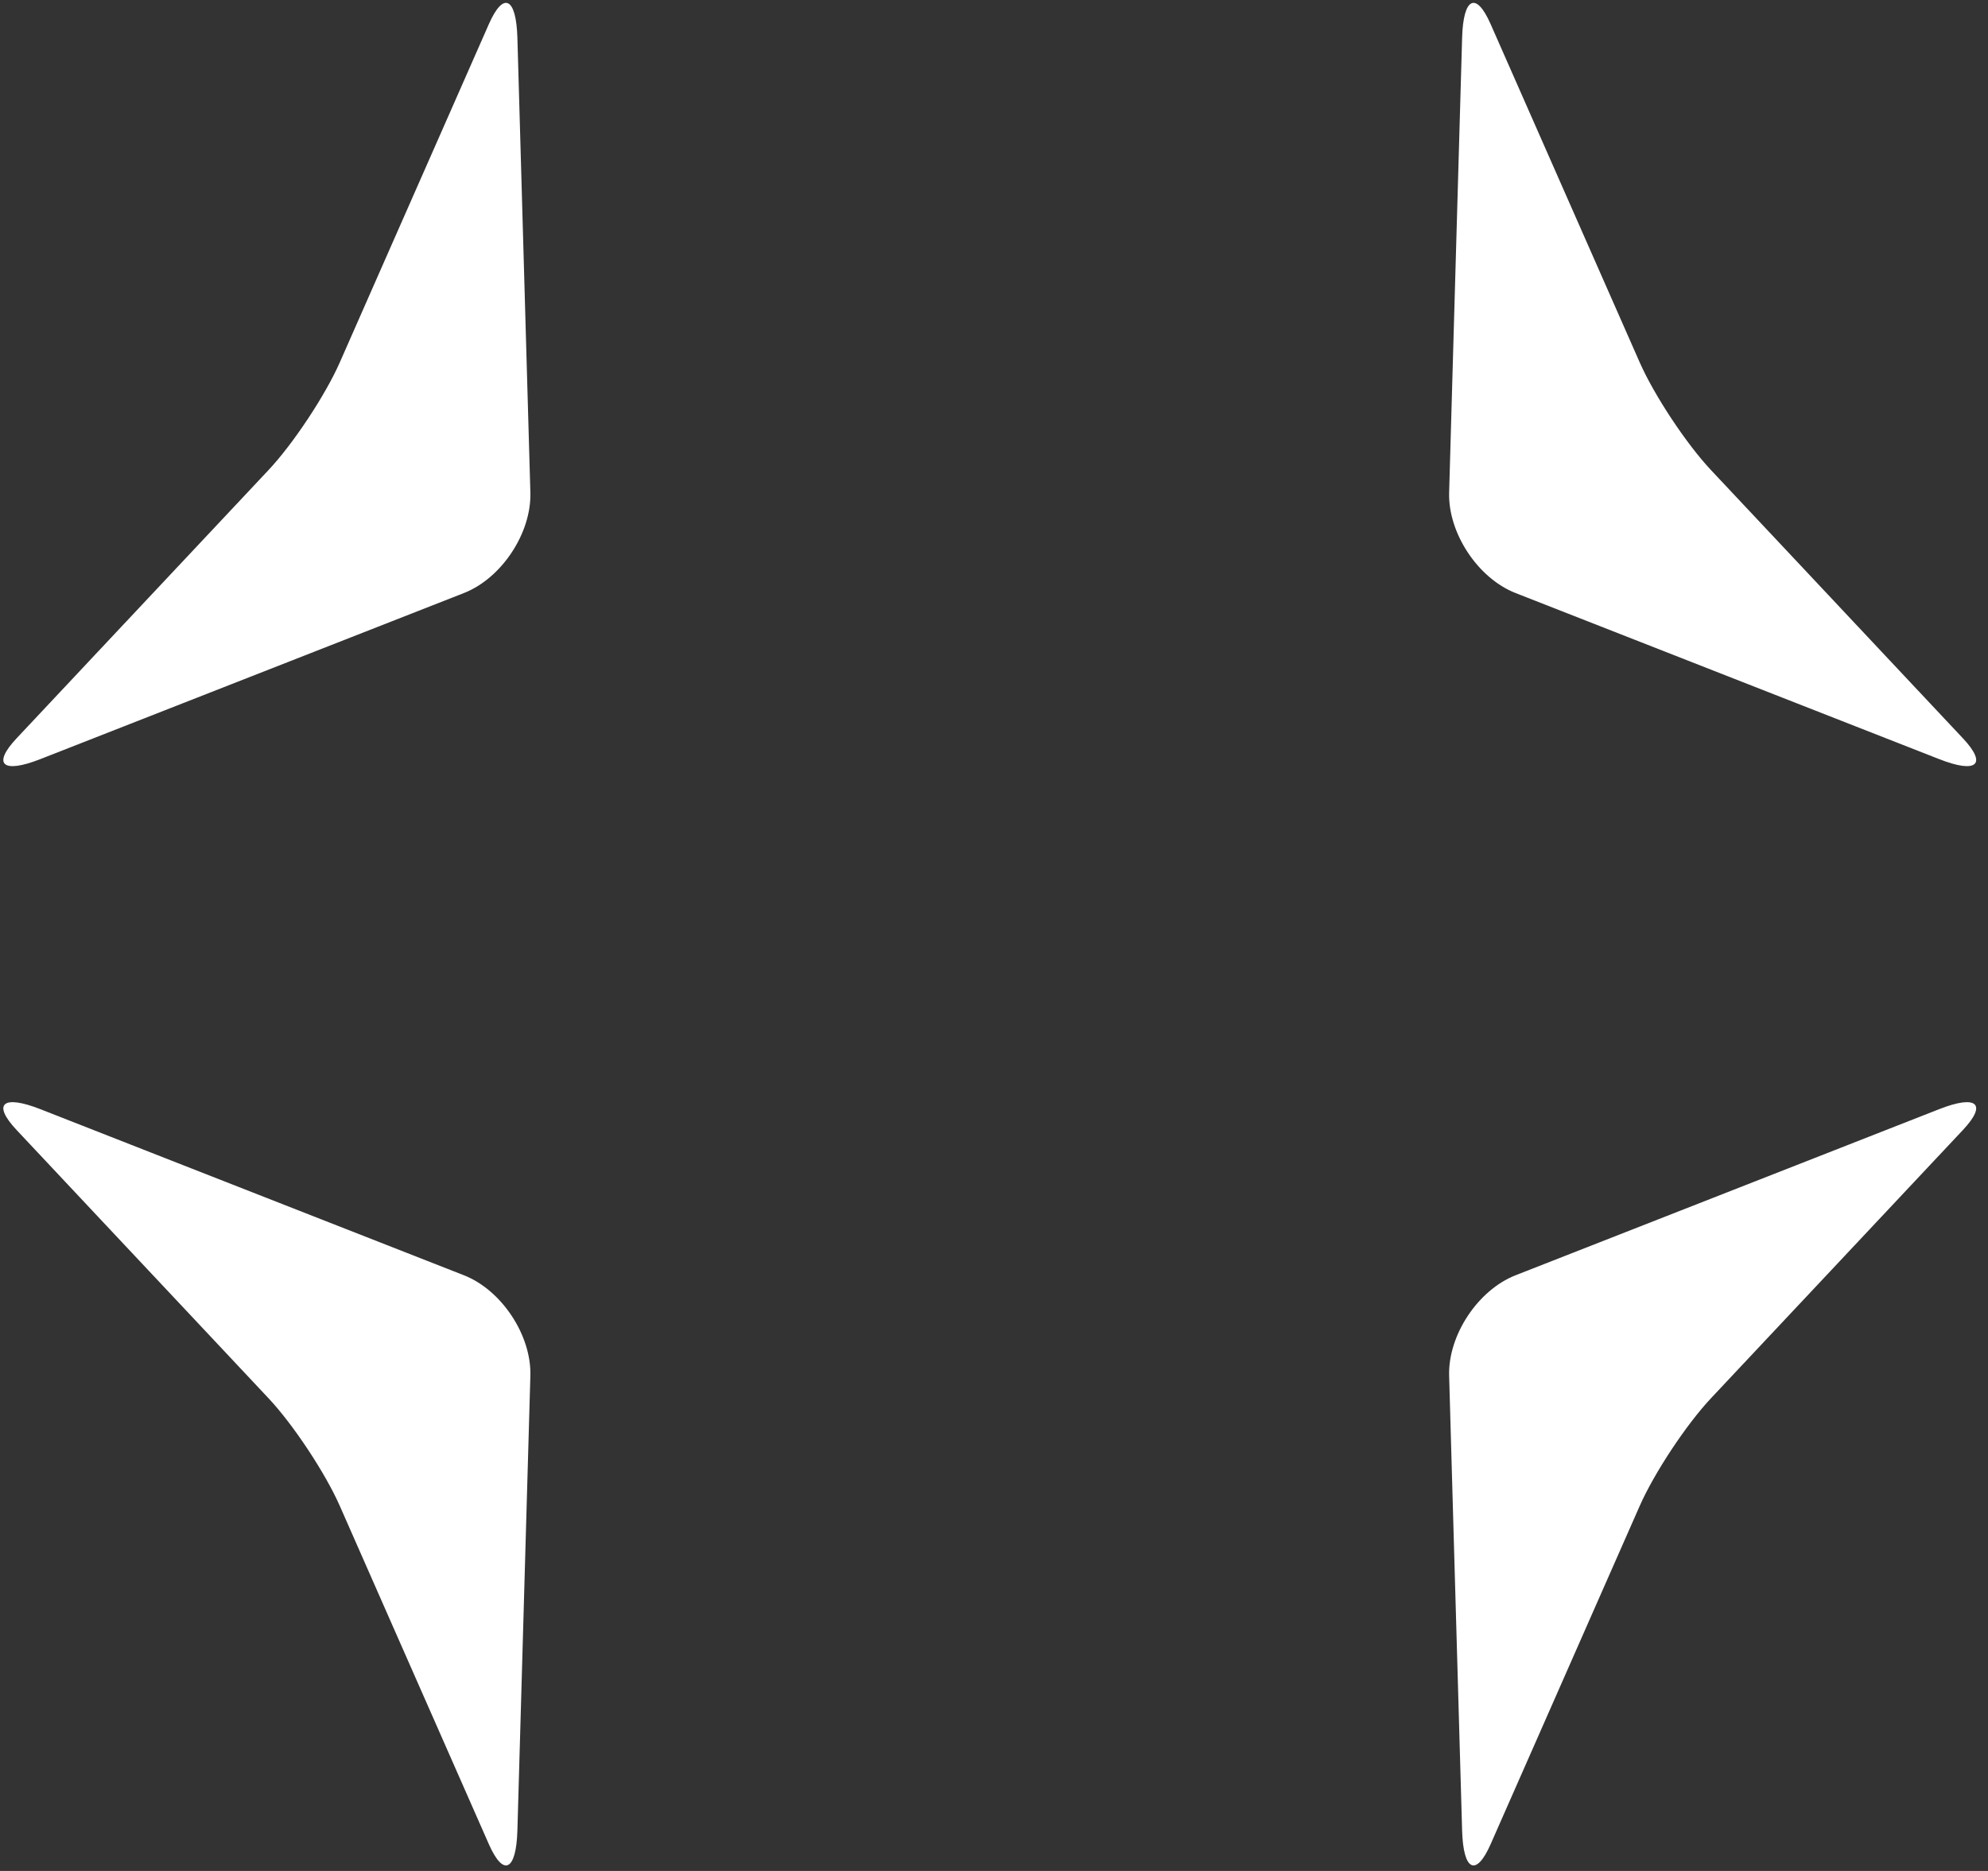
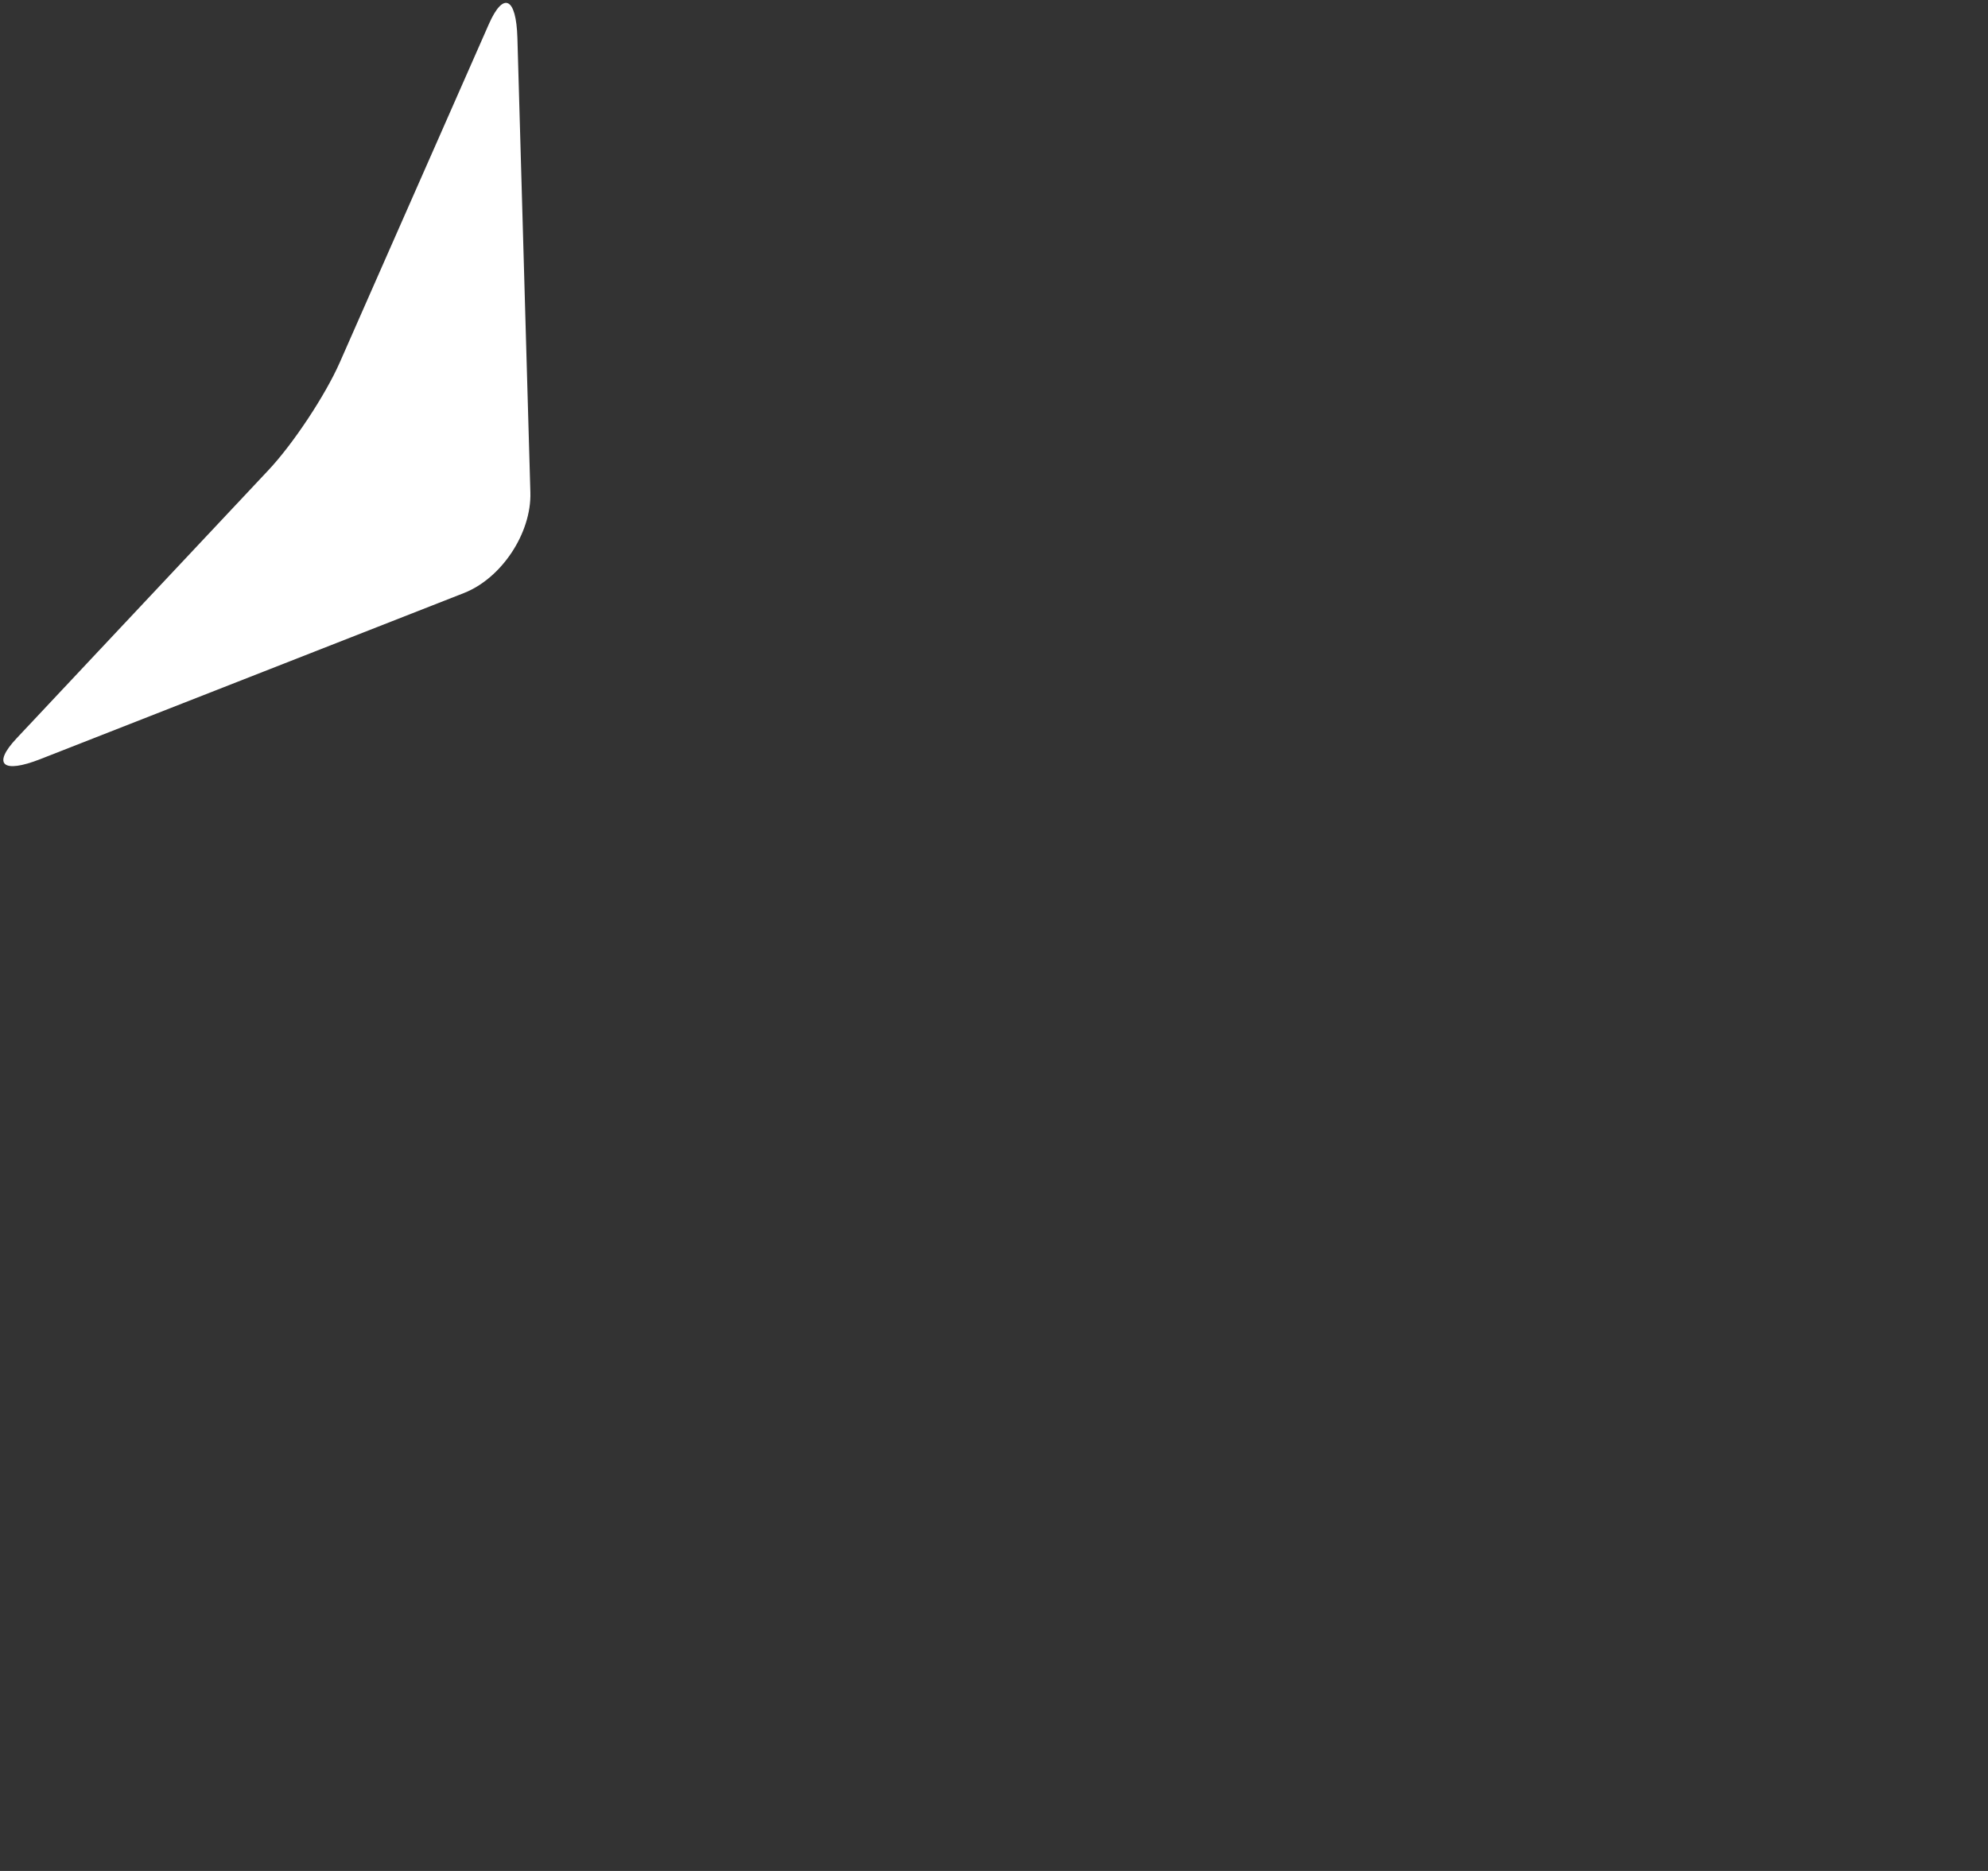
<svg xmlns="http://www.w3.org/2000/svg" width="85" height="80" viewBox="0 0 85 80" fill="none">
  <rect x="0" y="0" width="85" height="80" fill="#333333" stroke="none" />
  <path d="M22.122 1.616C22.072 -0.116 21.524 -0.38 20.903 1.029L18.845 5.701C18.224 7.109 17.208 9.415 16.587 10.823L14.529 15.495C13.908 16.904 12.537 18.974 11.483 20.097L8.013 23.792C6.959 24.914 5.234 26.751 4.18 27.873L0.71 31.569C-0.344 32.691 0.113 33.092 1.725 32.459L7.848 30.058C9.461 29.426 12.099 28.391 13.712 27.759L19.835 25.358C21.448 24.726 22.727 22.792 22.677 21.06L22.489 14.486C22.44 12.754 22.359 9.921 22.31 8.19L22.122 1.616Z" fill="white" />
-   <path d="M22.122 78.271C22.072 80.002 21.524 80.266 20.903 78.858L18.845 74.186C18.224 72.777 17.208 70.472 16.587 69.063L14.529 64.392C13.908 62.983 12.537 60.912 11.483 59.79L8.013 56.094C6.959 54.972 5.234 53.136 4.18 52.014L0.71 48.318C-0.344 47.196 0.113 46.795 1.725 47.427L7.848 49.829C9.461 50.461 12.099 51.496 13.712 52.128L19.835 54.529C21.448 55.161 22.727 57.095 22.677 58.826L22.489 65.401C22.44 67.132 22.359 69.965 22.31 71.697L22.122 78.271Z" fill="white" />
-   <path d="M62.515 1.616C62.564 -0.116 63.113 -0.38 63.733 1.029L65.792 5.701C66.413 7.109 67.429 9.415 68.049 10.823L70.108 15.495C70.729 16.904 72.099 18.974 73.153 20.097L76.624 23.792C77.678 24.914 79.402 26.751 80.456 27.873L83.927 31.569C84.981 32.691 84.524 33.092 82.912 32.459L76.788 30.058C75.176 29.426 72.537 28.391 70.925 27.759L64.801 25.358C63.189 24.726 61.91 22.792 61.96 21.06L62.147 14.486C62.197 12.754 62.278 9.921 62.327 8.19L62.515 1.616Z" fill="white" />
-   <path d="M62.515 78.271C62.564 80.002 63.113 80.266 63.733 78.858L65.792 74.186C66.413 72.777 67.429 70.472 68.049 69.063L70.108 64.392C70.729 62.983 72.099 60.912 73.153 59.79L76.624 56.094C77.678 54.972 79.402 53.136 80.456 52.014L83.927 48.318C84.981 47.196 84.524 46.795 82.912 47.427L76.788 49.829C75.176 50.461 72.537 51.496 70.925 52.128L64.801 54.529C63.189 55.161 61.91 57.095 61.96 58.826L62.147 65.401C62.197 67.132 62.278 69.965 62.327 71.697L62.515 78.271Z" fill="white" />
</svg>